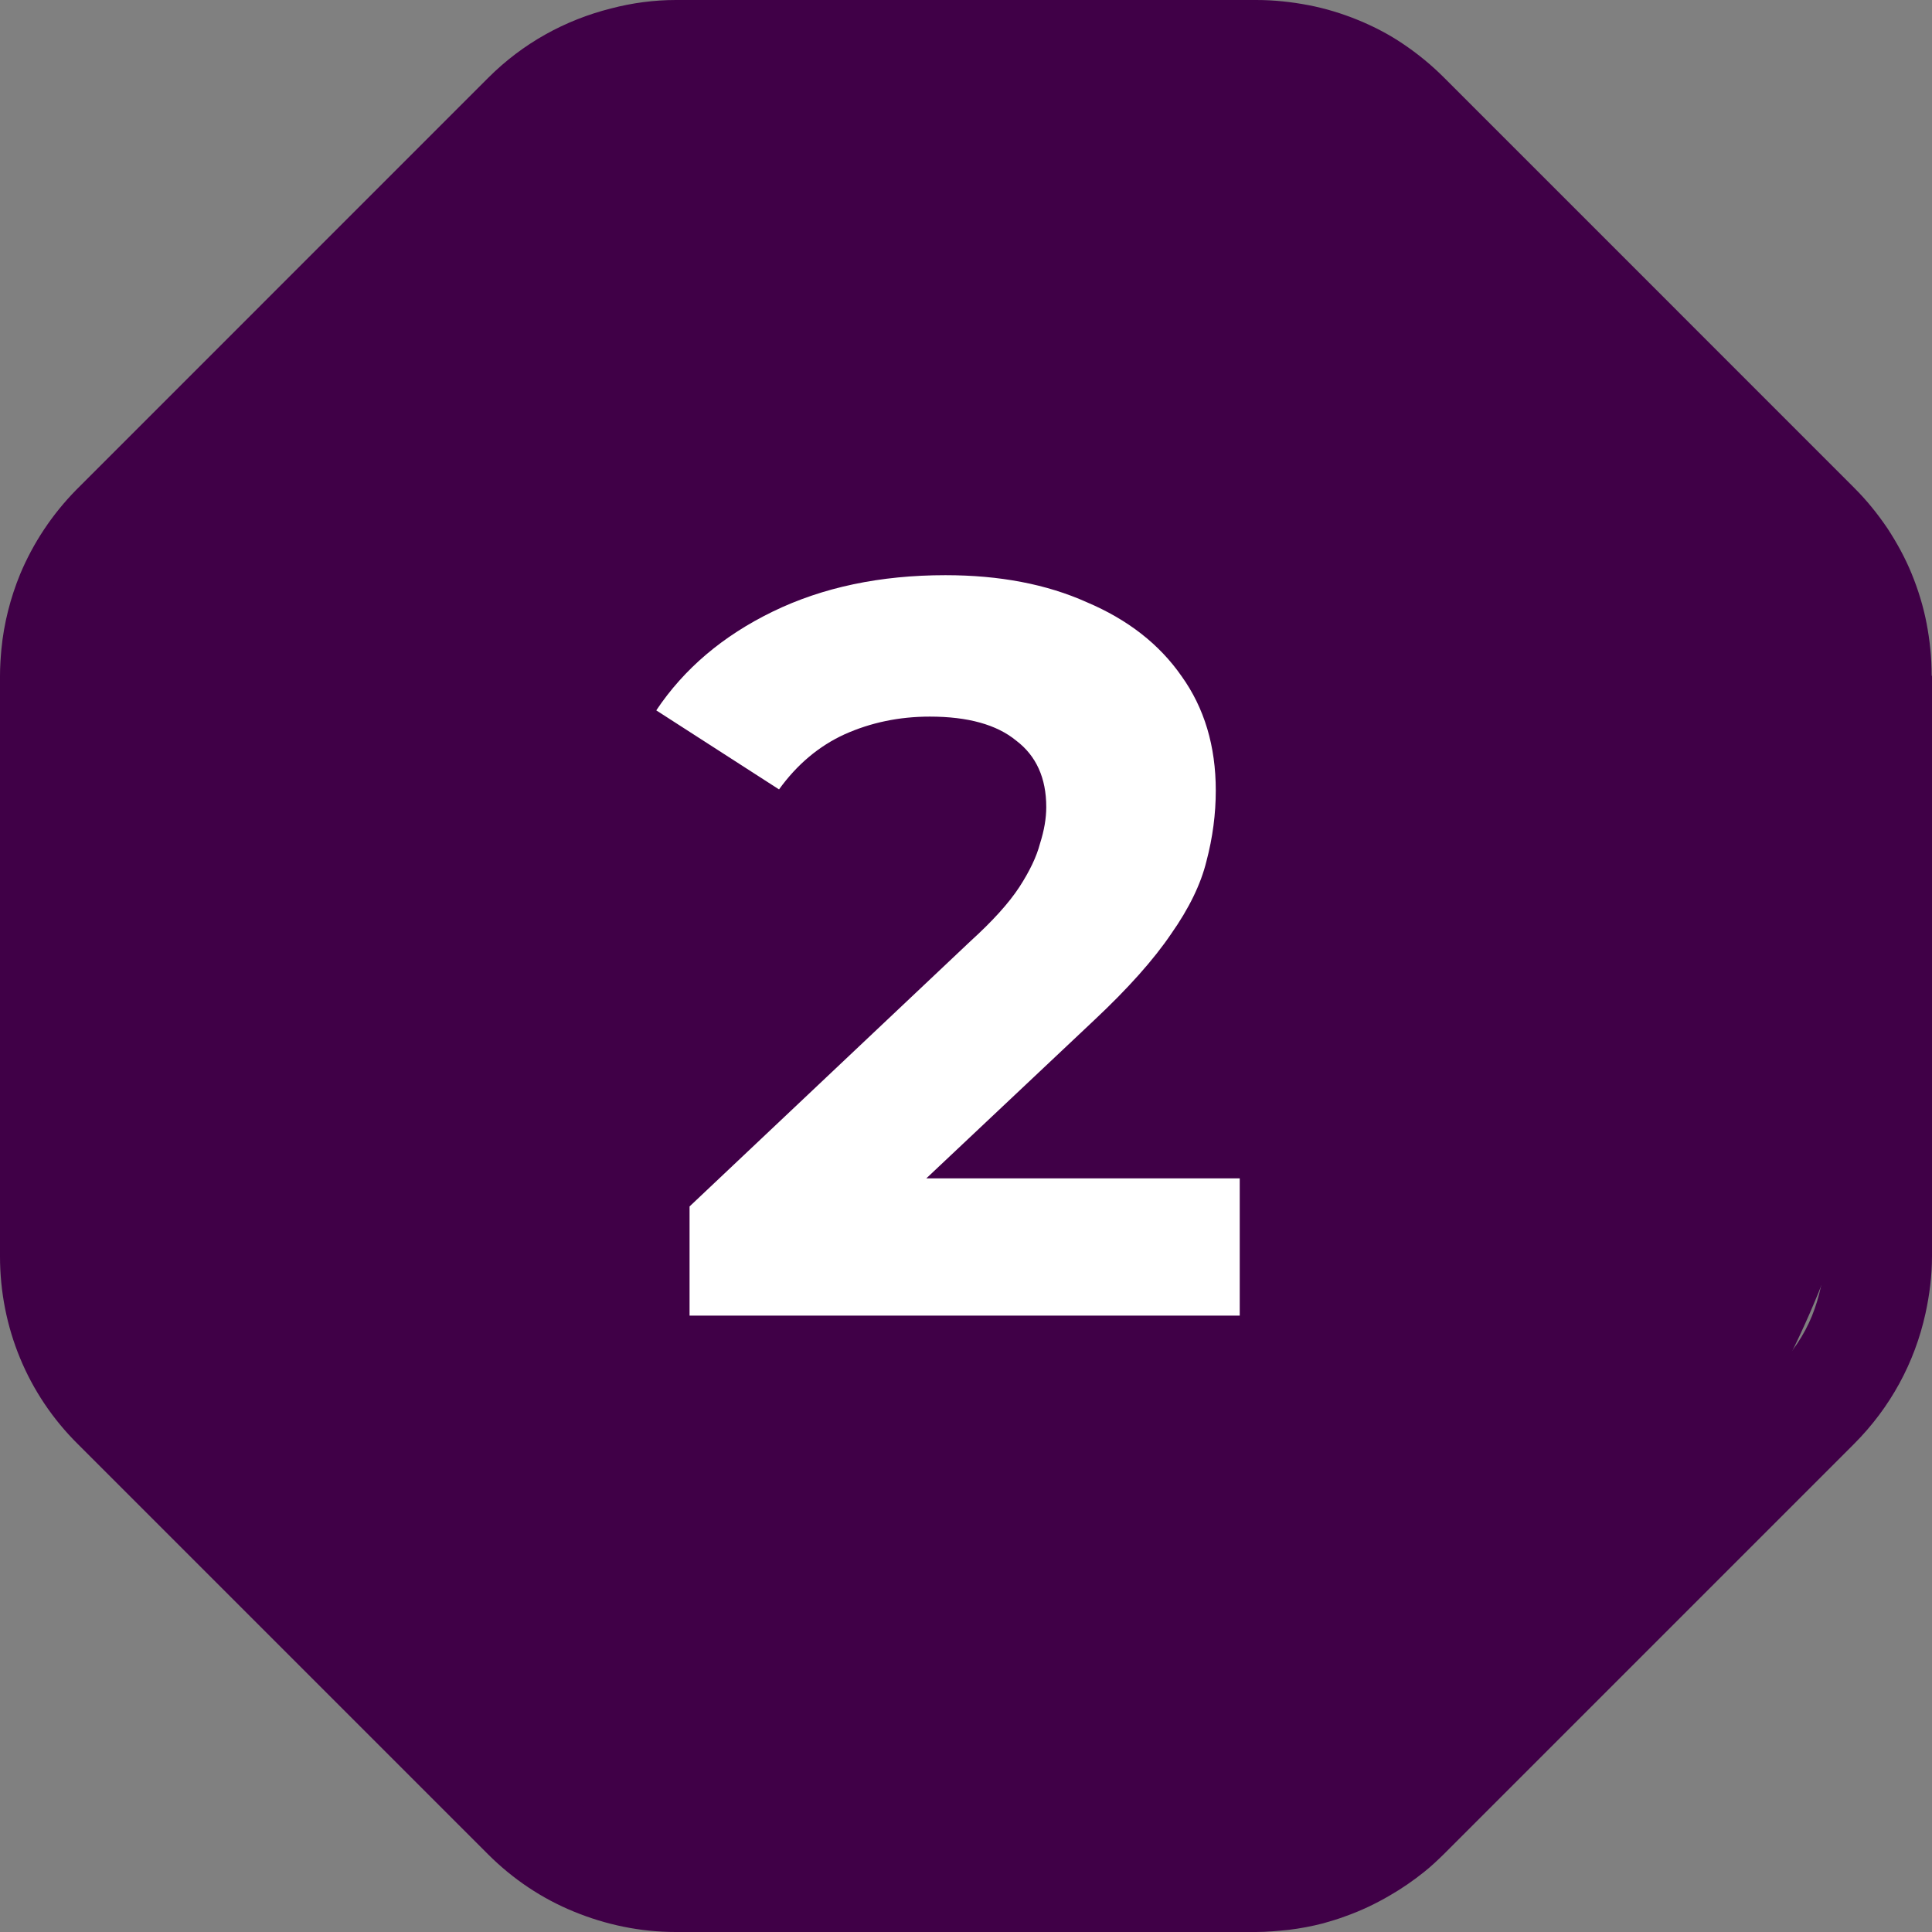
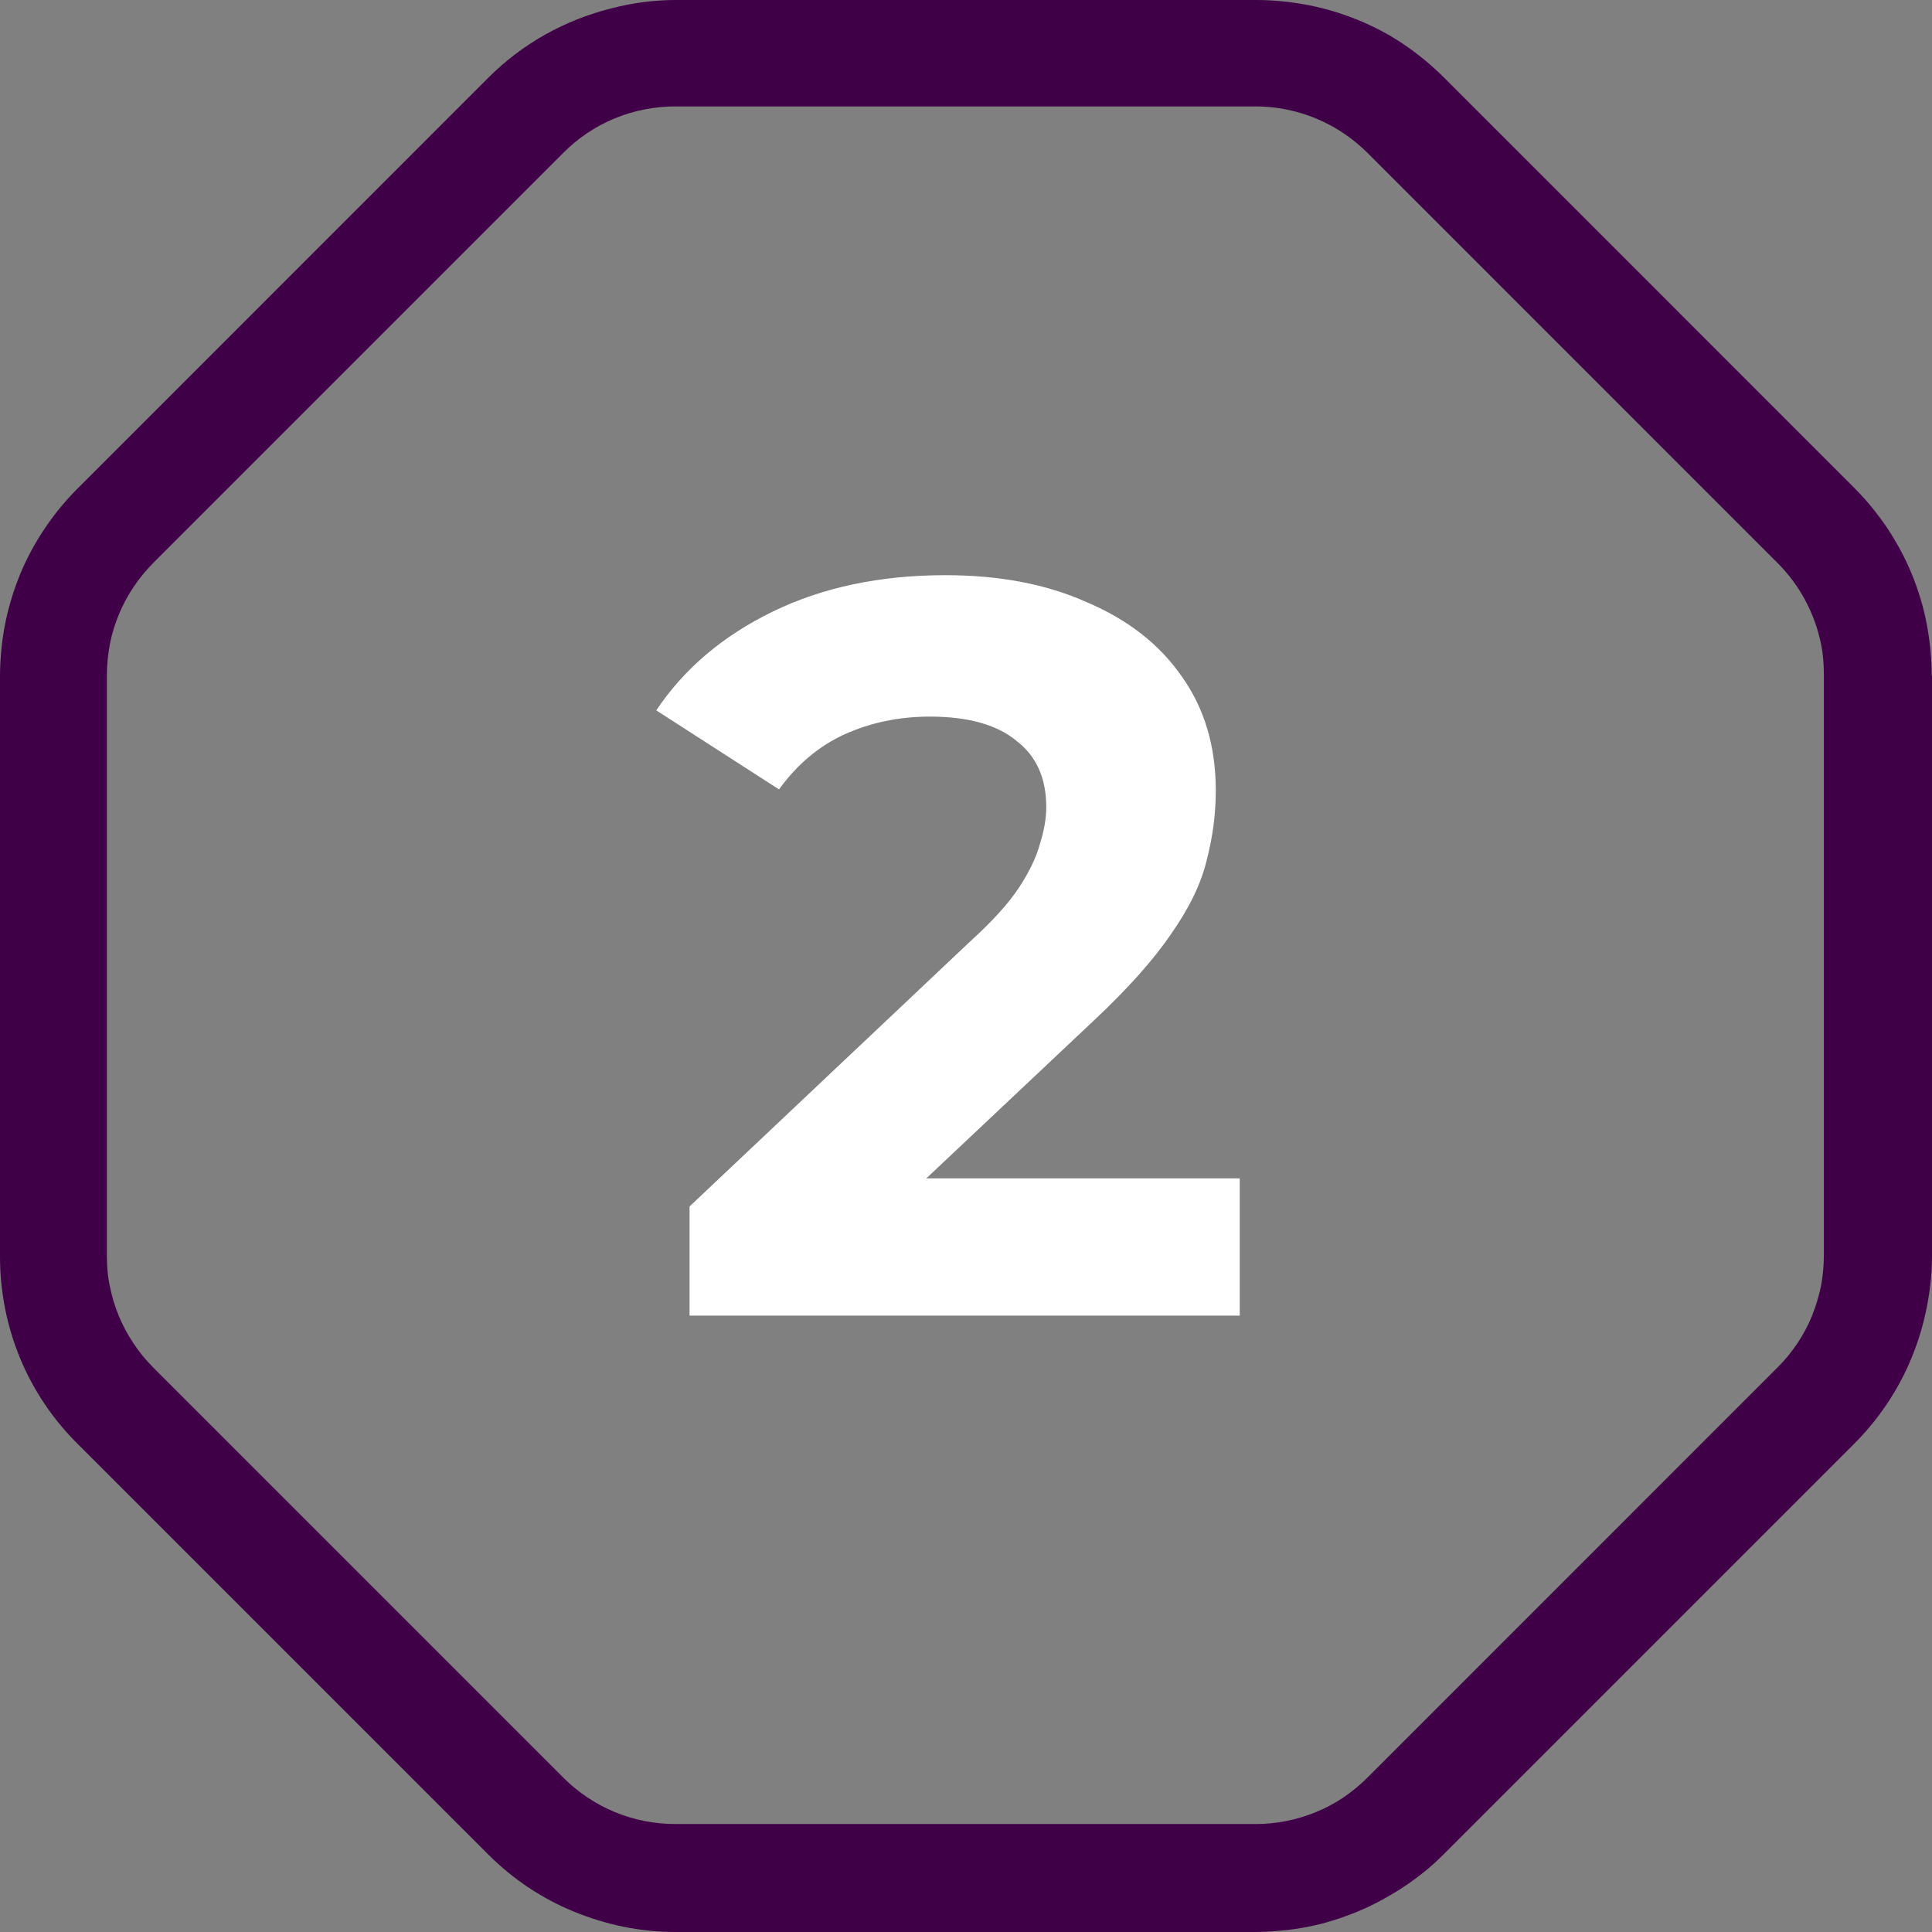
<svg xmlns="http://www.w3.org/2000/svg" width="35" height="35" viewBox="0 0 35 35" fill="none">
  <rect x="0" y="0" width="35" height="35" fill="#808080" stroke="none" />
  <path d="M33.041 22.741C33.041 22.932 33.022 23.12 32.988 23.305C32.949 23.488 32.895 23.665 32.825 23.841C32.682 24.189 32.471 24.504 32.202 24.773L24.771 32.205C24.639 32.337 24.488 32.46 24.331 32.567C24.173 32.671 24.011 32.758 23.839 32.828C23.491 32.971 23.124 33.044 22.745 33.044H12.233C11.472 33.044 10.745 32.744 10.207 32.205L2.775 24.773C2.644 24.641 2.52 24.492 2.416 24.332C2.206 24.018 2.063 23.67 1.99 23.302C1.95 23.12 1.936 22.929 1.936 22.738V12.234C1.936 12.043 1.956 11.855 1.99 11.669C2.063 11.302 2.206 10.954 2.416 10.639C2.52 10.482 2.638 10.339 2.775 10.199L10.207 2.767C10.742 2.228 11.472 1.928 12.233 1.928H22.745C23.315 1.928 23.865 2.099 24.331 2.408C24.488 2.512 24.631 2.63 24.771 2.767L32.202 10.199C32.601 10.597 32.876 11.111 32.988 11.661C33.027 11.844 33.041 12.034 33.041 12.225V22.738V22.741ZM34.994 12.236C34.994 11.916 34.961 11.602 34.902 11.293C34.843 10.985 34.75 10.684 34.632 10.395C34.514 10.106 34.363 9.831 34.192 9.57C34.015 9.309 33.819 9.065 33.588 8.835L29.873 5.119L26.157 1.403C25.927 1.173 25.686 0.977 25.425 0.8C25.164 0.623 24.889 0.48 24.6 0.362C24.311 0.244 24.011 0.152 23.702 0.093C23.393 0.034 23.079 0 22.759 0H12.247C11.848 0 11.453 0.053 11.074 0.152C10.235 0.362 9.468 0.786 8.845 1.409L1.414 8.841C1.414 8.841 1.395 8.86 1.381 8.874C0.943 9.32 0.601 9.837 0.365 10.401C0.188 10.833 0.07 11.293 0.025 11.765C0.011 11.922 0 12.079 0 12.245V22.758C0 24.043 0.497 25.256 1.409 26.16L8.84 33.591C9.292 34.043 9.822 34.397 10.4 34.632C10.975 34.868 11.598 35 12.241 35H22.753C22.955 35 23.152 34.98 23.348 34.961C23.559 34.935 23.766 34.896 23.971 34.843C24.109 34.803 24.246 34.764 24.384 34.711C24.659 34.613 24.92 34.489 25.178 34.338C25.394 34.214 25.605 34.068 25.801 33.911C25.924 33.813 26.042 33.701 26.155 33.591L33.586 26.16C34.248 25.497 34.686 24.686 34.882 23.794C34.955 23.46 35 23.112 35 22.758V12.245L34.994 12.239V12.236Z" fill="#400047" />
-   <path d="M34.147 17.427C34.147 26.271 26.271 34.383 17.427 34.383C8.583 34.383 0.471 26.036 0.471 17.192C0.471 8.348 8.949 0.236 18.134 0.707C26.978 0.707 34.147 8.583 34.147 17.427Z" fill="#400047" />
  <path d="M12.492 23.834V21.856L17.579 17.052C17.981 16.687 18.276 16.361 18.465 16.072C18.653 15.783 18.779 15.519 18.841 15.281C18.917 15.042 18.954 14.822 18.954 14.621C18.954 14.094 18.772 13.692 18.408 13.416C18.056 13.127 17.535 12.982 16.844 12.982C16.292 12.982 15.777 13.089 15.3 13.303C14.835 13.516 14.439 13.849 14.113 14.301L11.889 12.869C12.392 12.116 13.095 11.519 14 11.079C14.904 10.64 15.946 10.42 17.127 10.42C18.107 10.42 18.961 10.583 19.689 10.91C20.43 11.224 21.002 11.67 21.404 12.248C21.818 12.825 22.025 13.516 22.025 14.32C22.025 14.747 21.969 15.174 21.856 15.601C21.755 16.015 21.542 16.455 21.215 16.92C20.901 17.384 20.436 17.906 19.821 18.483L15.601 22.459L15.017 21.347H22.459V23.834H12.492Z" fill="white" />
</svg>